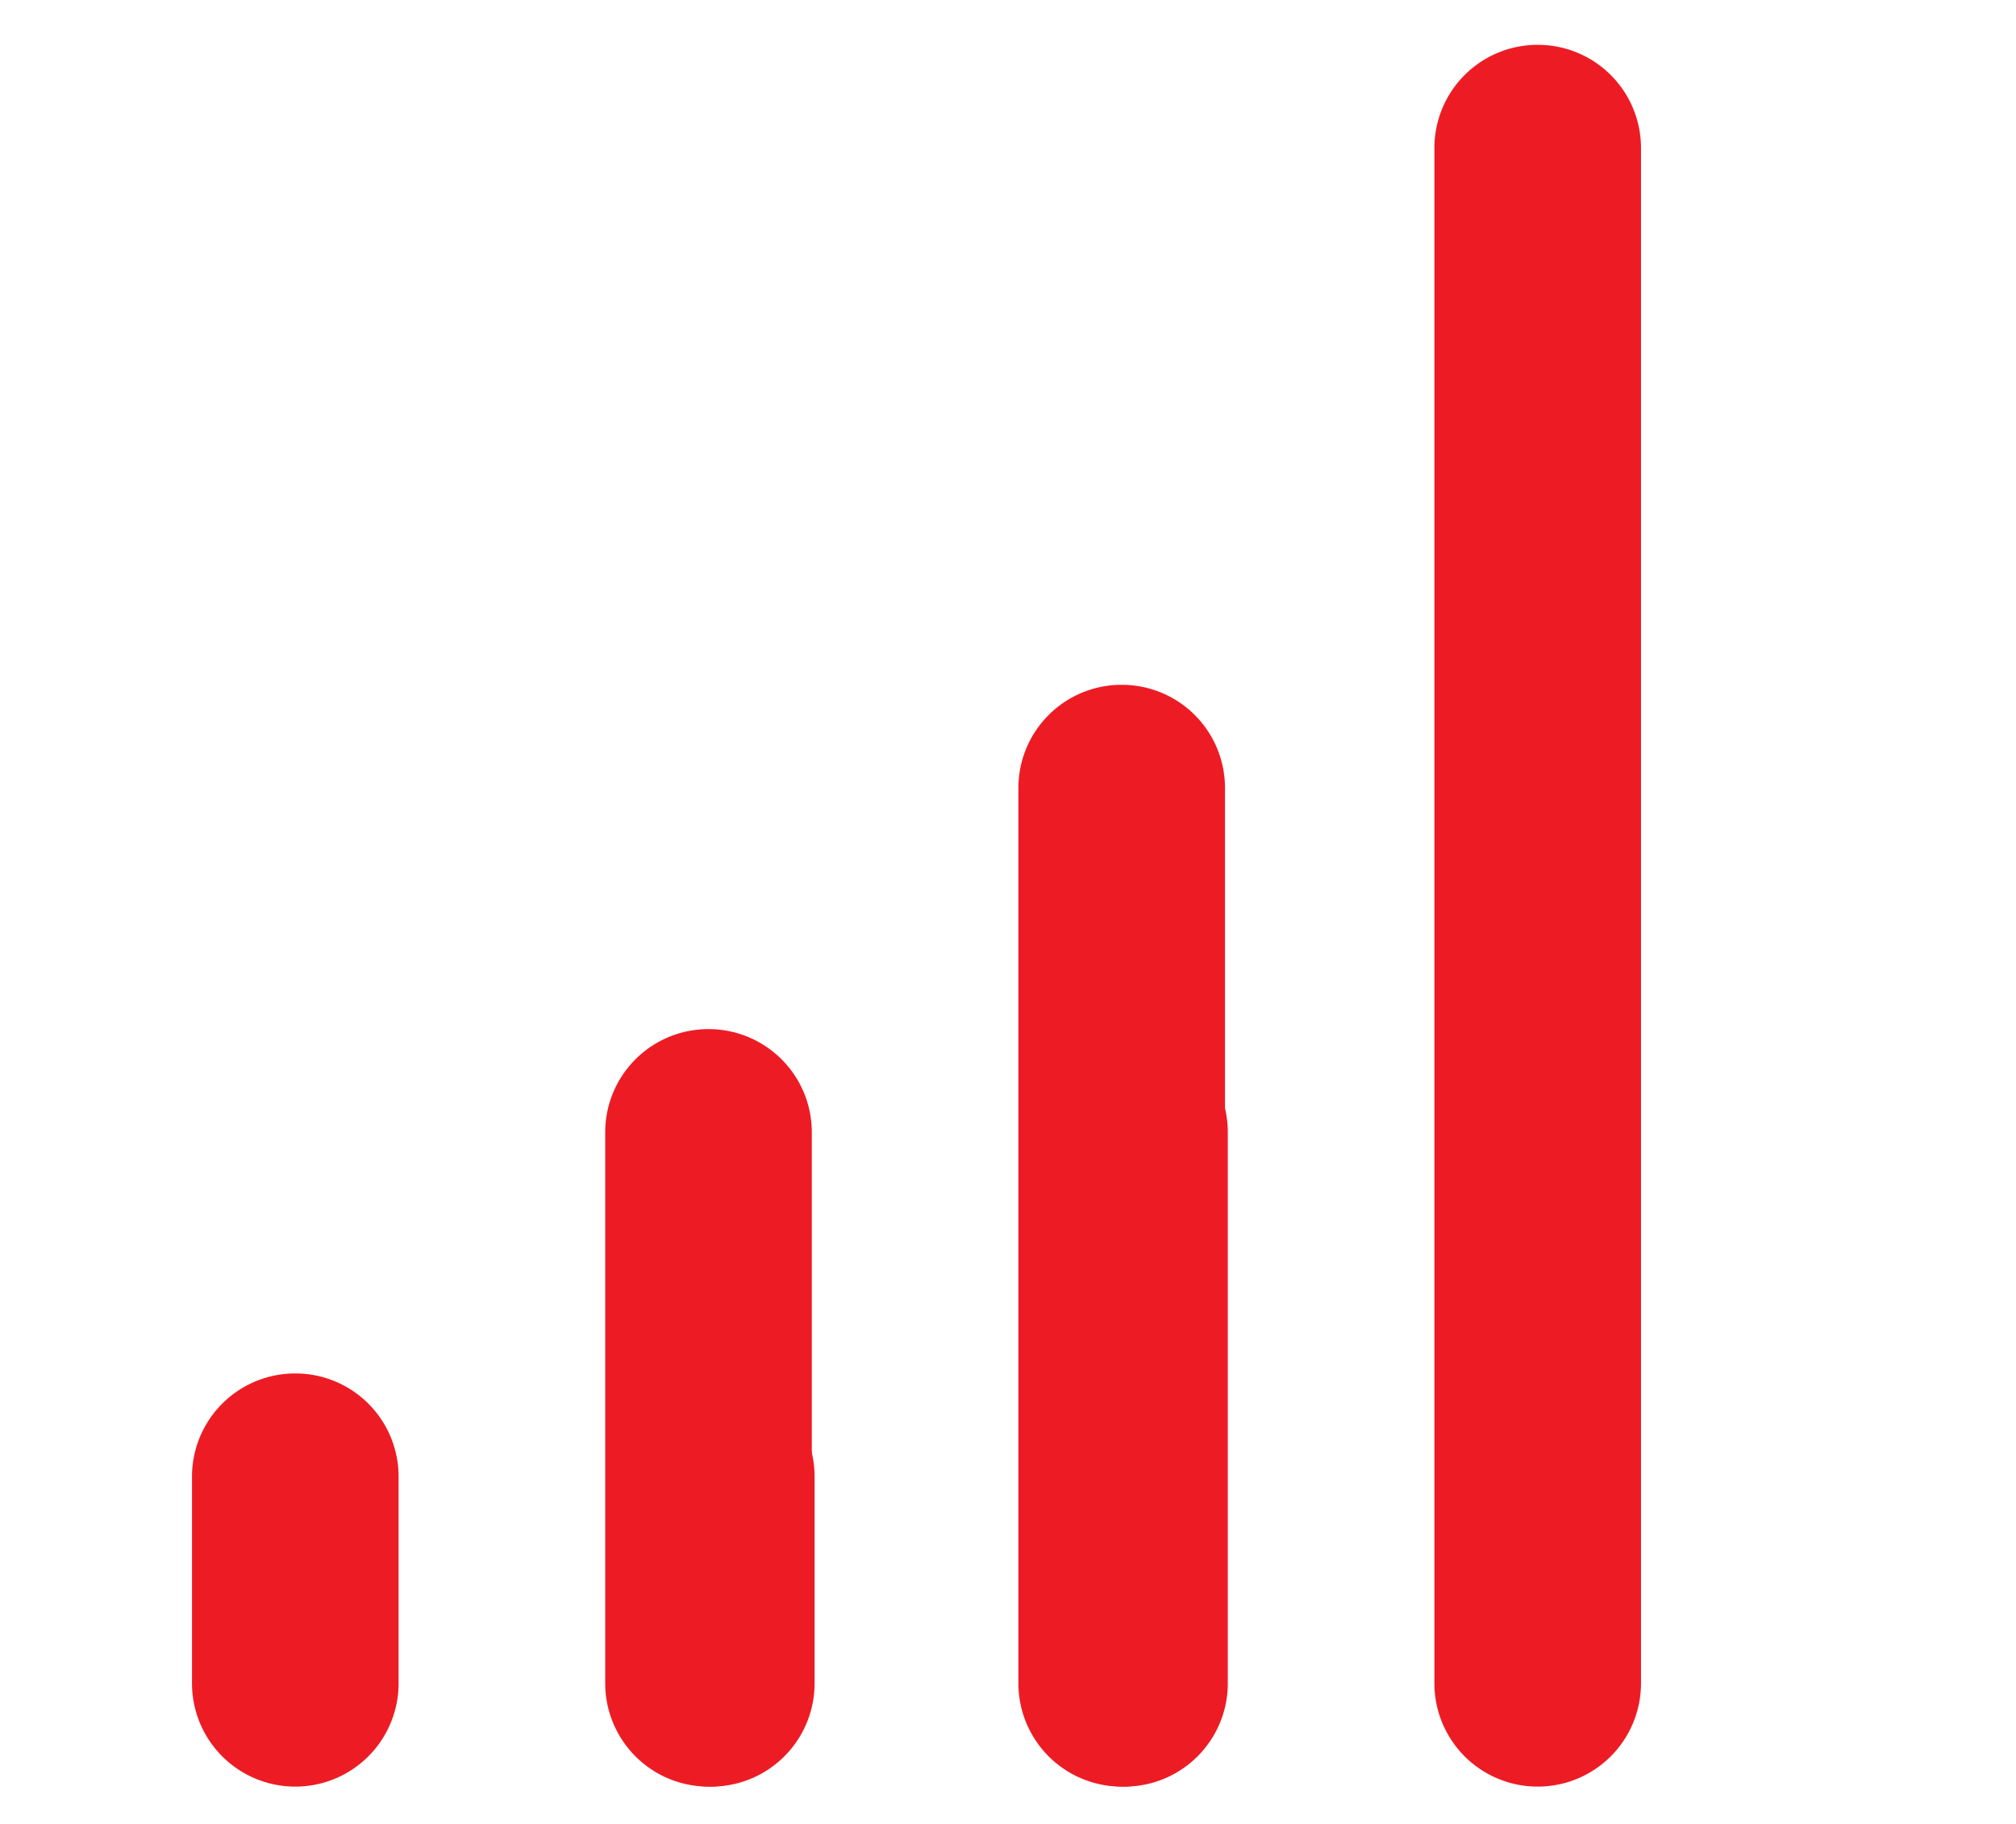
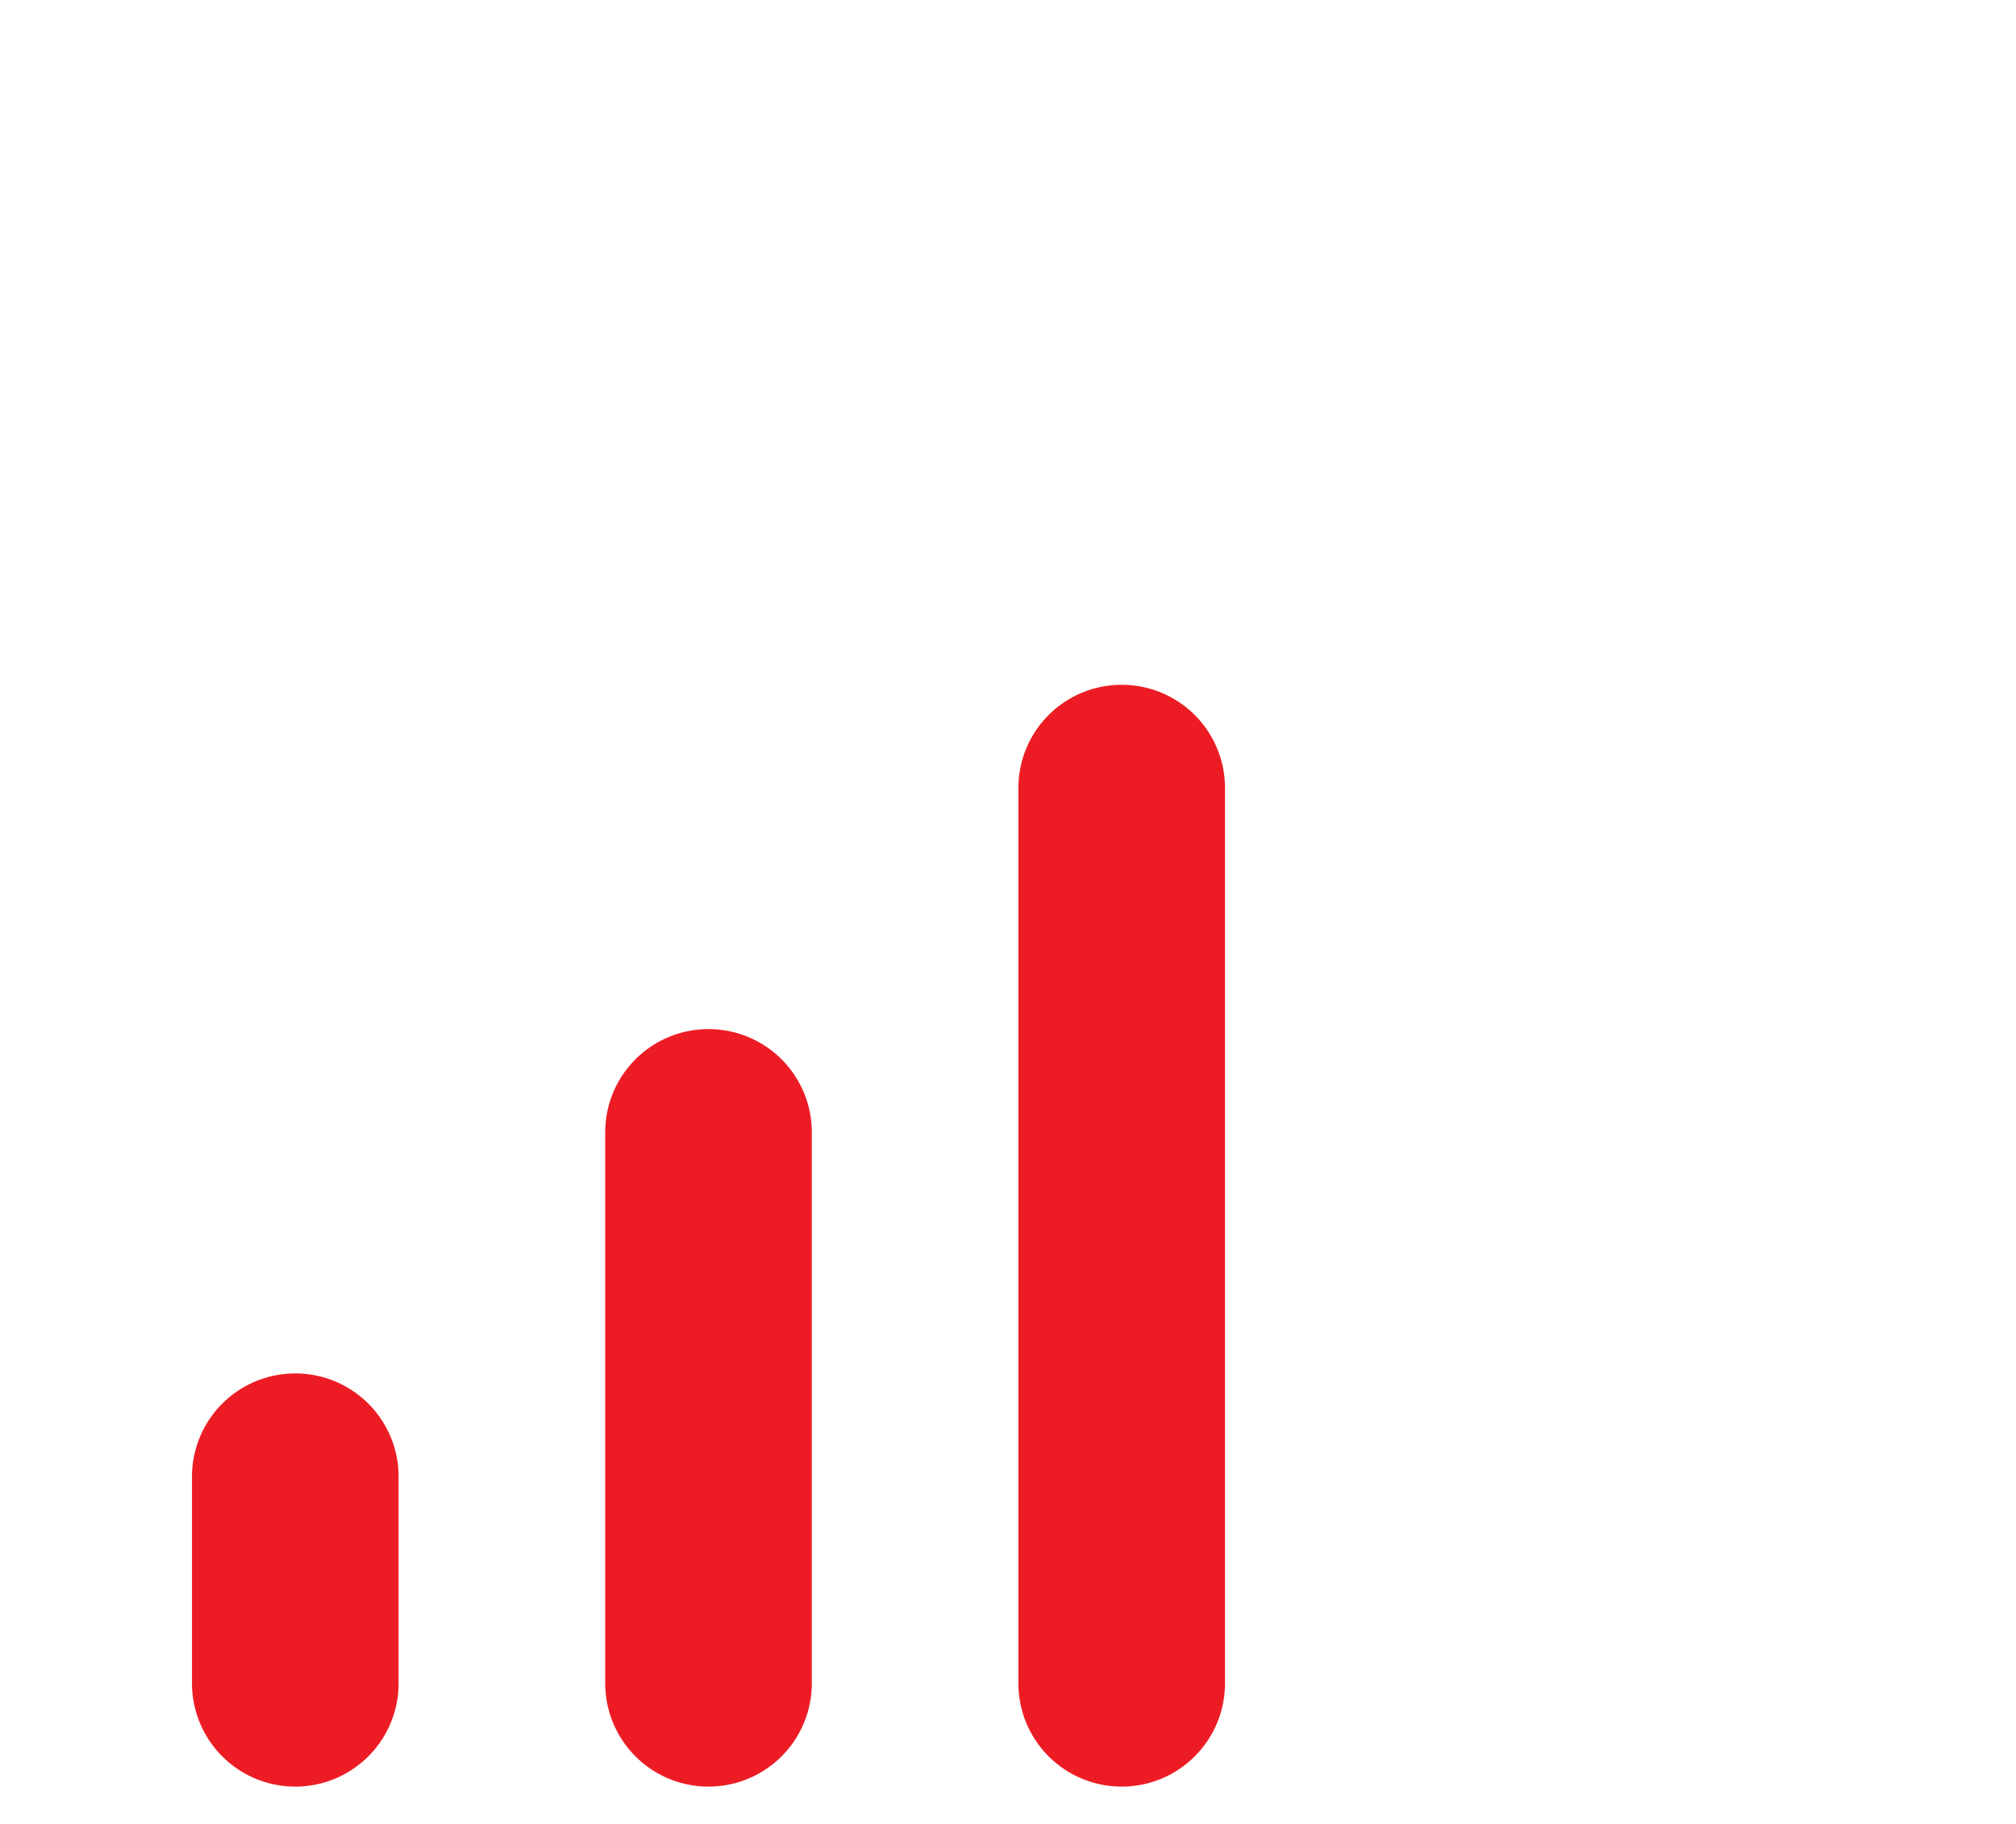
<svg xmlns="http://www.w3.org/2000/svg" width="63" height="57" viewBox="0 0 63 57">
  <g id="Group_120777" data-name="Group 120777" transform="translate(10151 2935)">
    <rect id="Rectangle_46338" data-name="Rectangle 46338" width="63" height="57" transform="translate(-10151 -2935)" fill="none" />
    <path id="Path_183628" data-name="Path 183628" d="M34.053,4a3.224,3.224,0,0,1,3.228,3.228V35.205a3.228,3.228,0,0,1-6.456,0V7.228A3.224,3.224,0,0,1,34.053,4ZM8.228,25.521a3.224,3.224,0,0,1,3.228,3.228v6.456a3.228,3.228,0,1,1-6.456,0V28.749A3.224,3.224,0,0,1,8.228,25.521ZM21.141,14.76a3.224,3.224,0,0,1,3.228,3.228V35.205a3.228,3.228,0,0,1-6.456,0V17.989A3.224,3.224,0,0,1,21.141,14.76Z" transform="translate(-10150 -2917.599)" fill="#ed1c24" />
-     <path id="Path_183629" data-name="Path 183629" d="M34.053-16a3.224,3.224,0,0,1,3.228,3.228V35.205a3.228,3.228,0,0,1-6.456,0V-12.772A3.224,3.224,0,0,1,34.053-16ZM8.228,25.521a3.224,3.224,0,0,1,3.228,3.228v6.456a3.228,3.228,0,1,1-6.456,0V28.749A3.224,3.224,0,0,1,8.228,25.521ZM21.141,14.76a3.224,3.224,0,0,1,3.228,3.228V35.205a3.228,3.228,0,0,1-6.456,0V17.989A3.224,3.224,0,0,1,21.141,14.76Z" transform="translate(-10137 -2917.599)" fill="#ed1c24" />
  </g>
</svg>